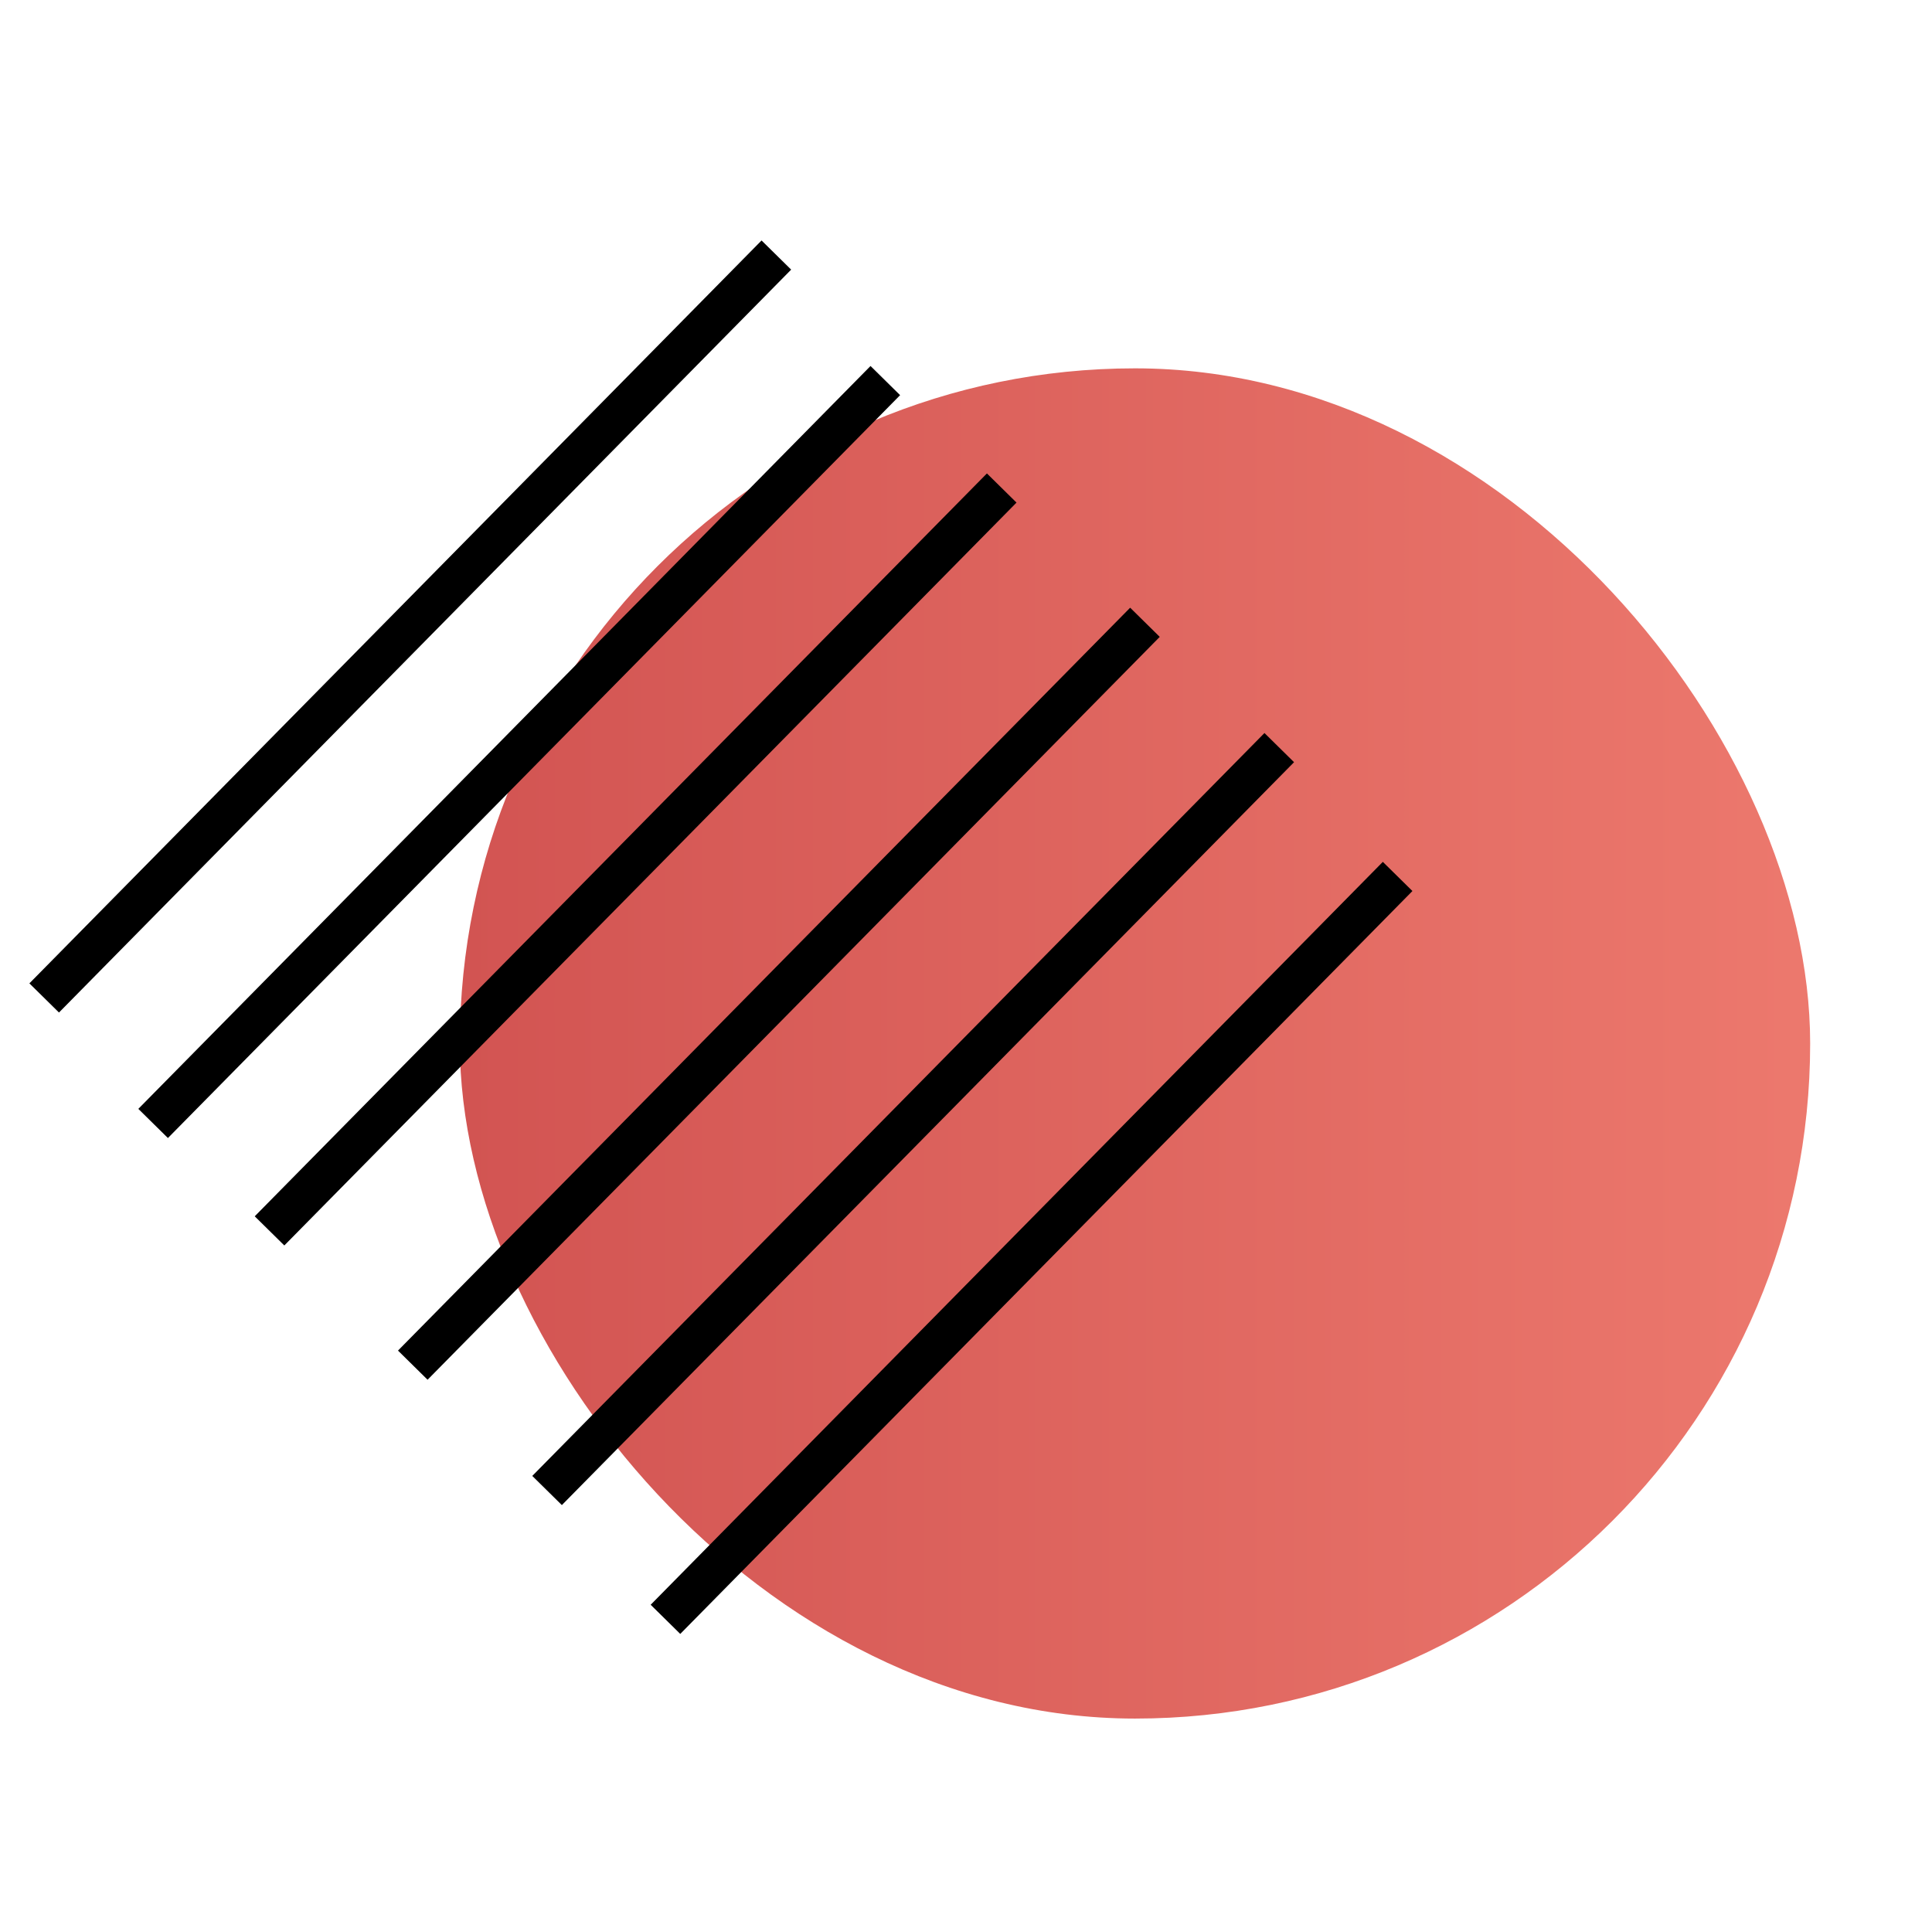
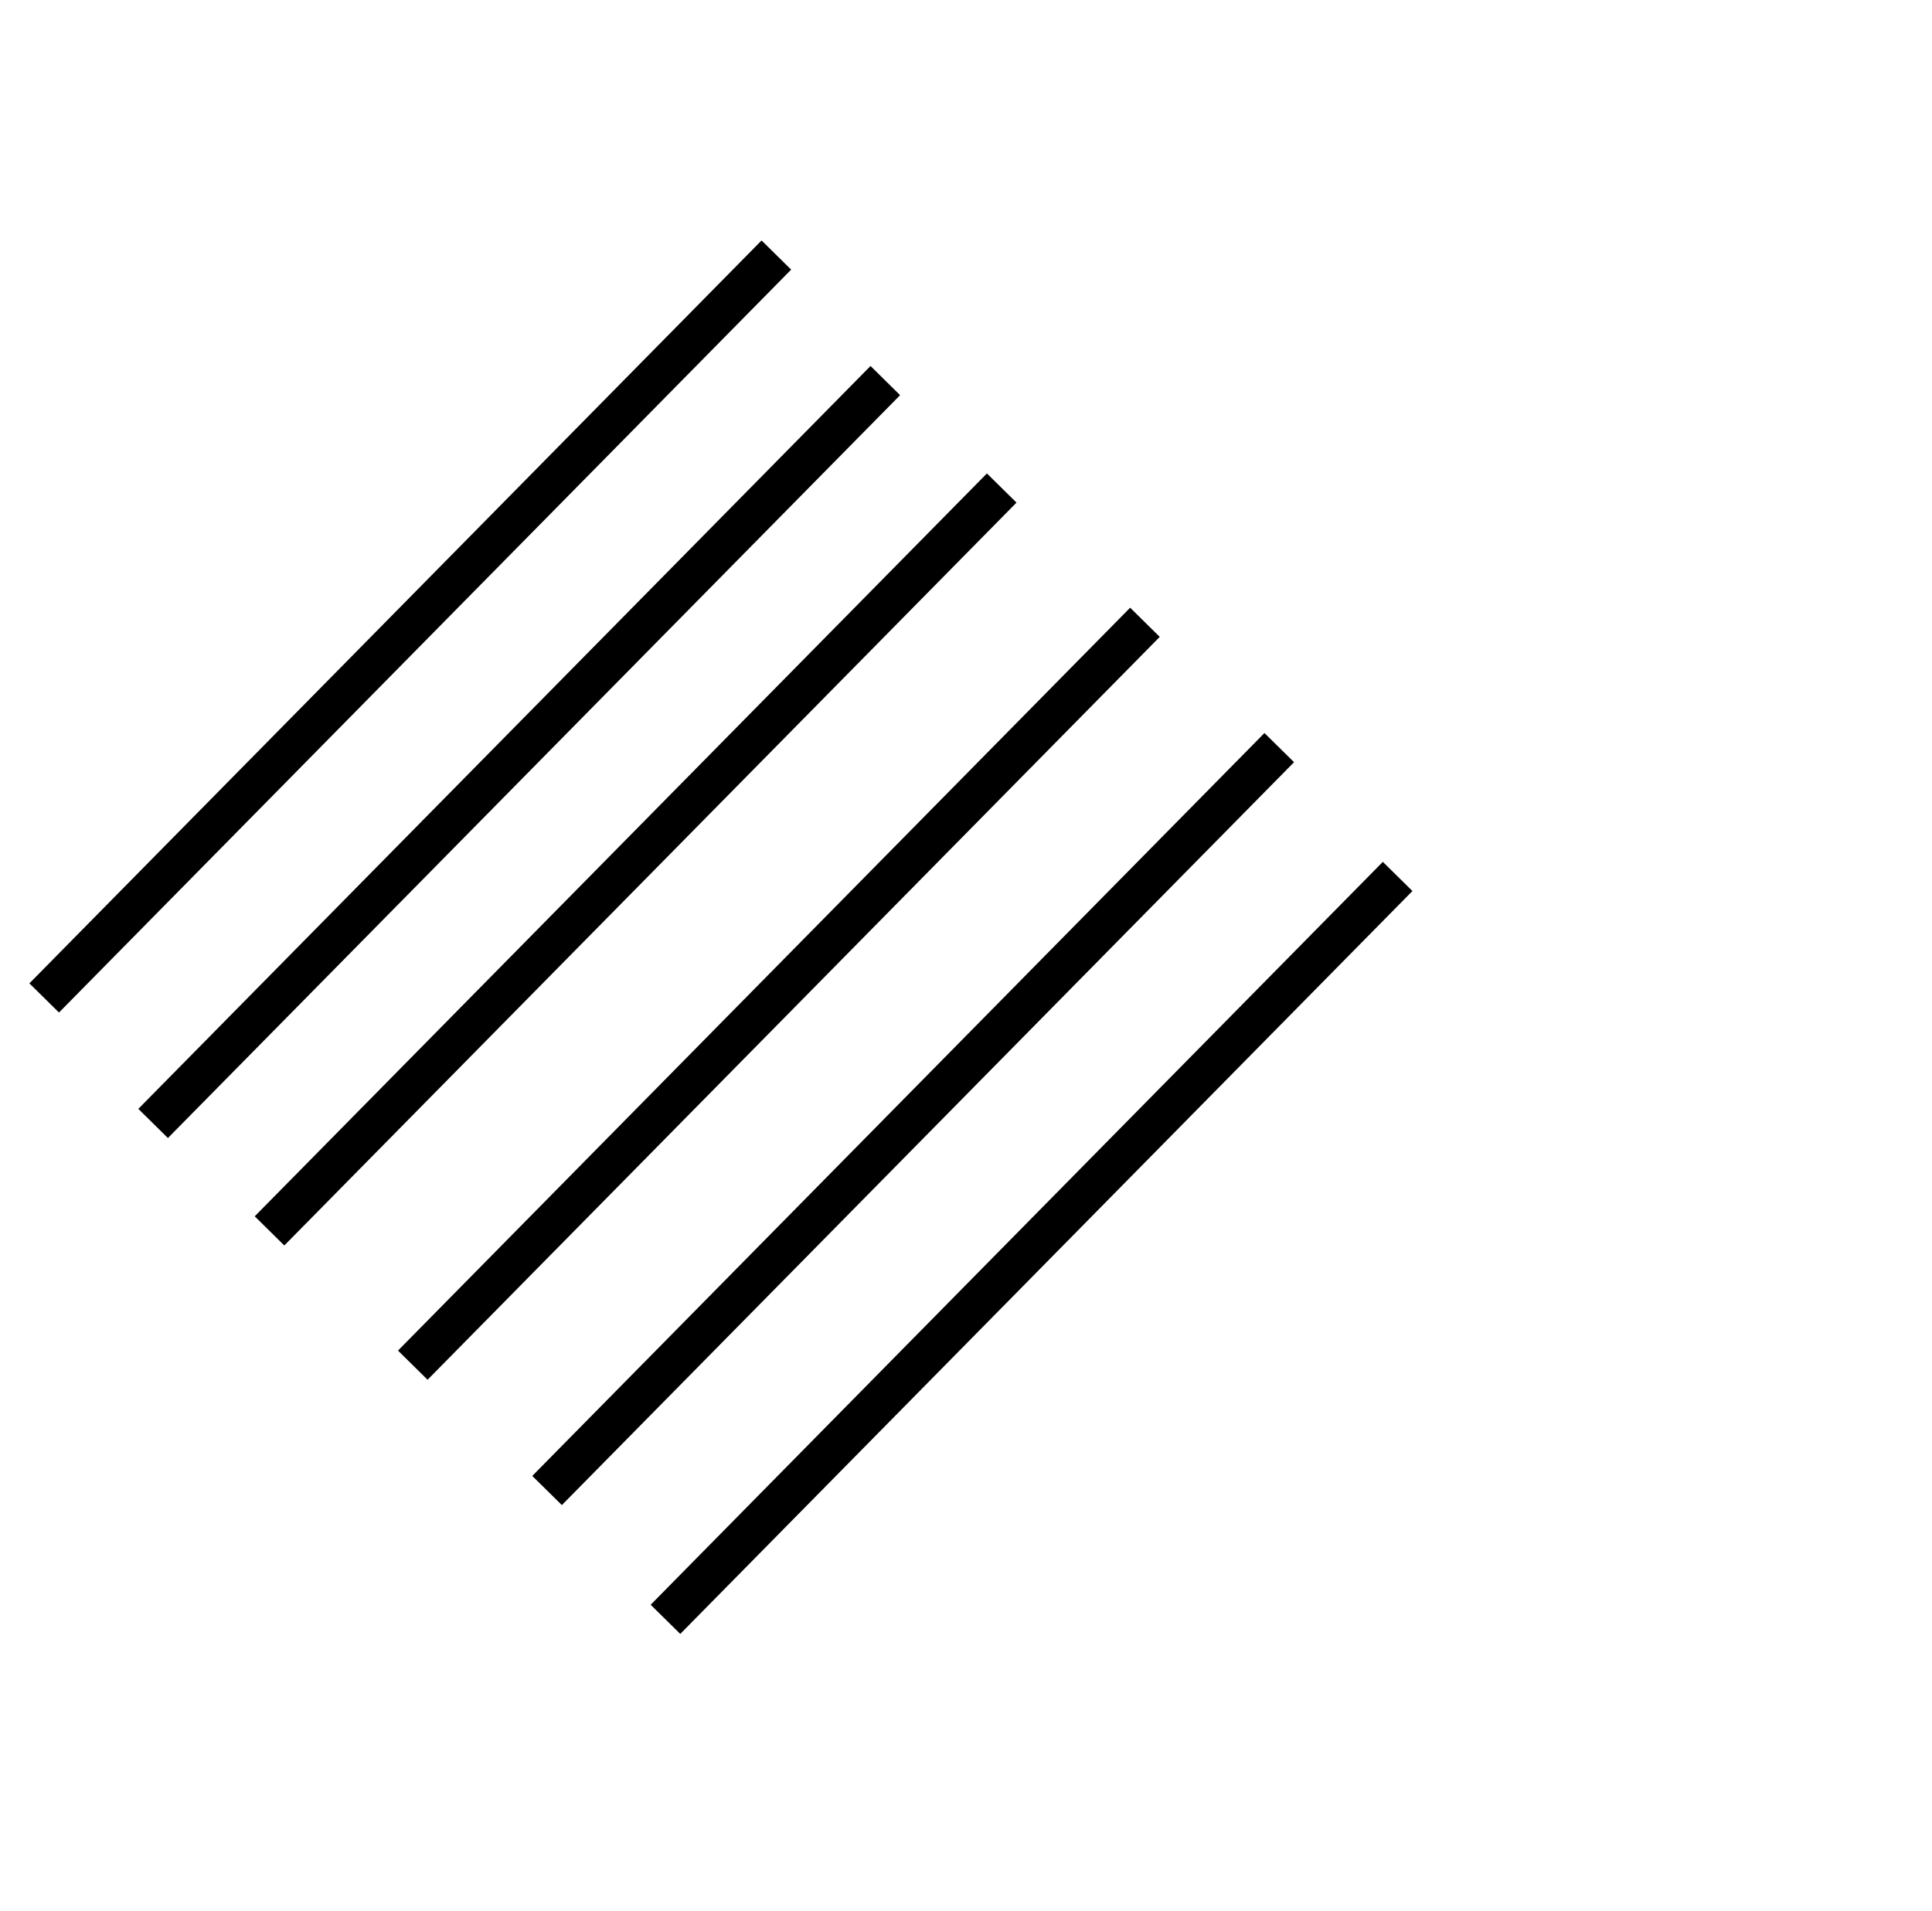
<svg xmlns="http://www.w3.org/2000/svg" width="93" height="92" viewBox="0 0 93 92" fill="none">
-   <rect x="22.135" y="17.732" width="65" height="65" rx="32.5" fill="url(#paint0_linear_2354_4374)" />
  <path d="M32.033 77.955L67.277 42.192M12.974 59.255L48.219 23.493M26.334 71.753L61.579 35.99M19.87 65.719L55.114 29.957M7.371 54.083L42.616 18.321M2.127 48.041L37.371 12.278" stroke="black" stroke-width="2" />
  <defs>
    <linearGradient id="paint0_linear_2354_4374" x1="22.243" y1="40.696" x2="87.135" y2="40.696" gradientUnits="userSpaceOnUse">
      <stop stop-color="#D25452" />
      <stop offset="0.987" stop-color="#EC786D" />
    </linearGradient>
  </defs>
</svg>